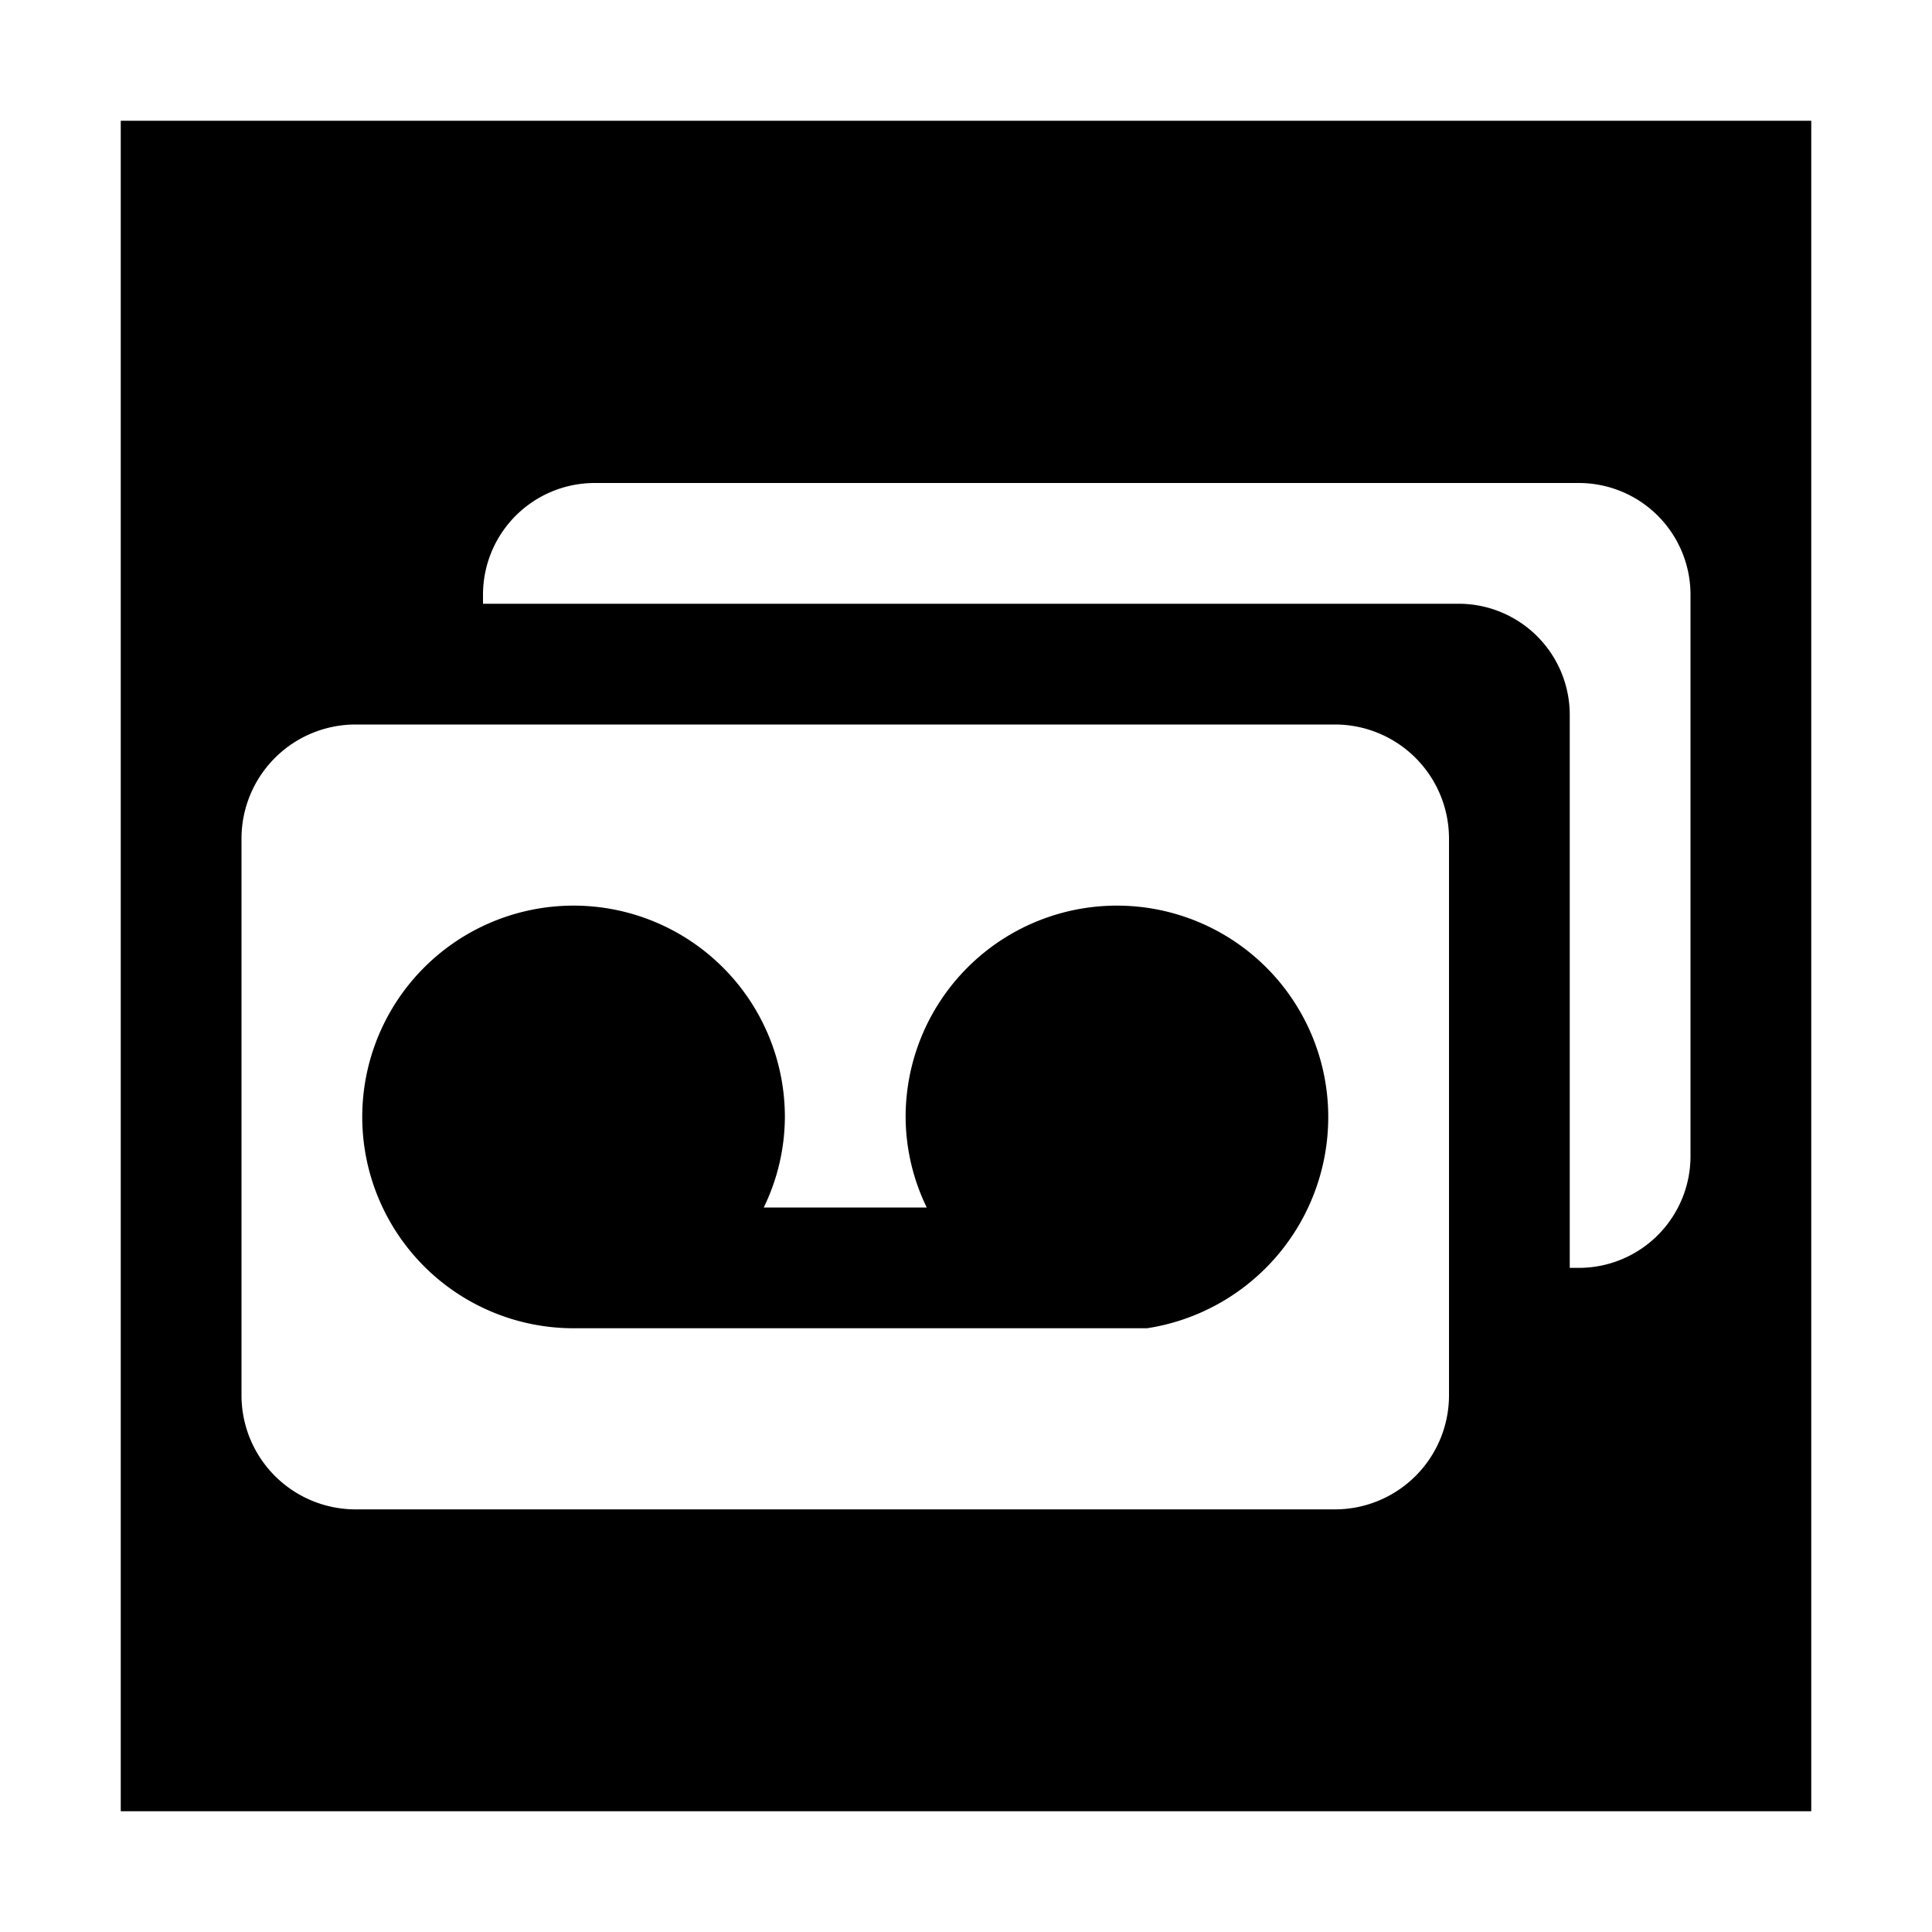
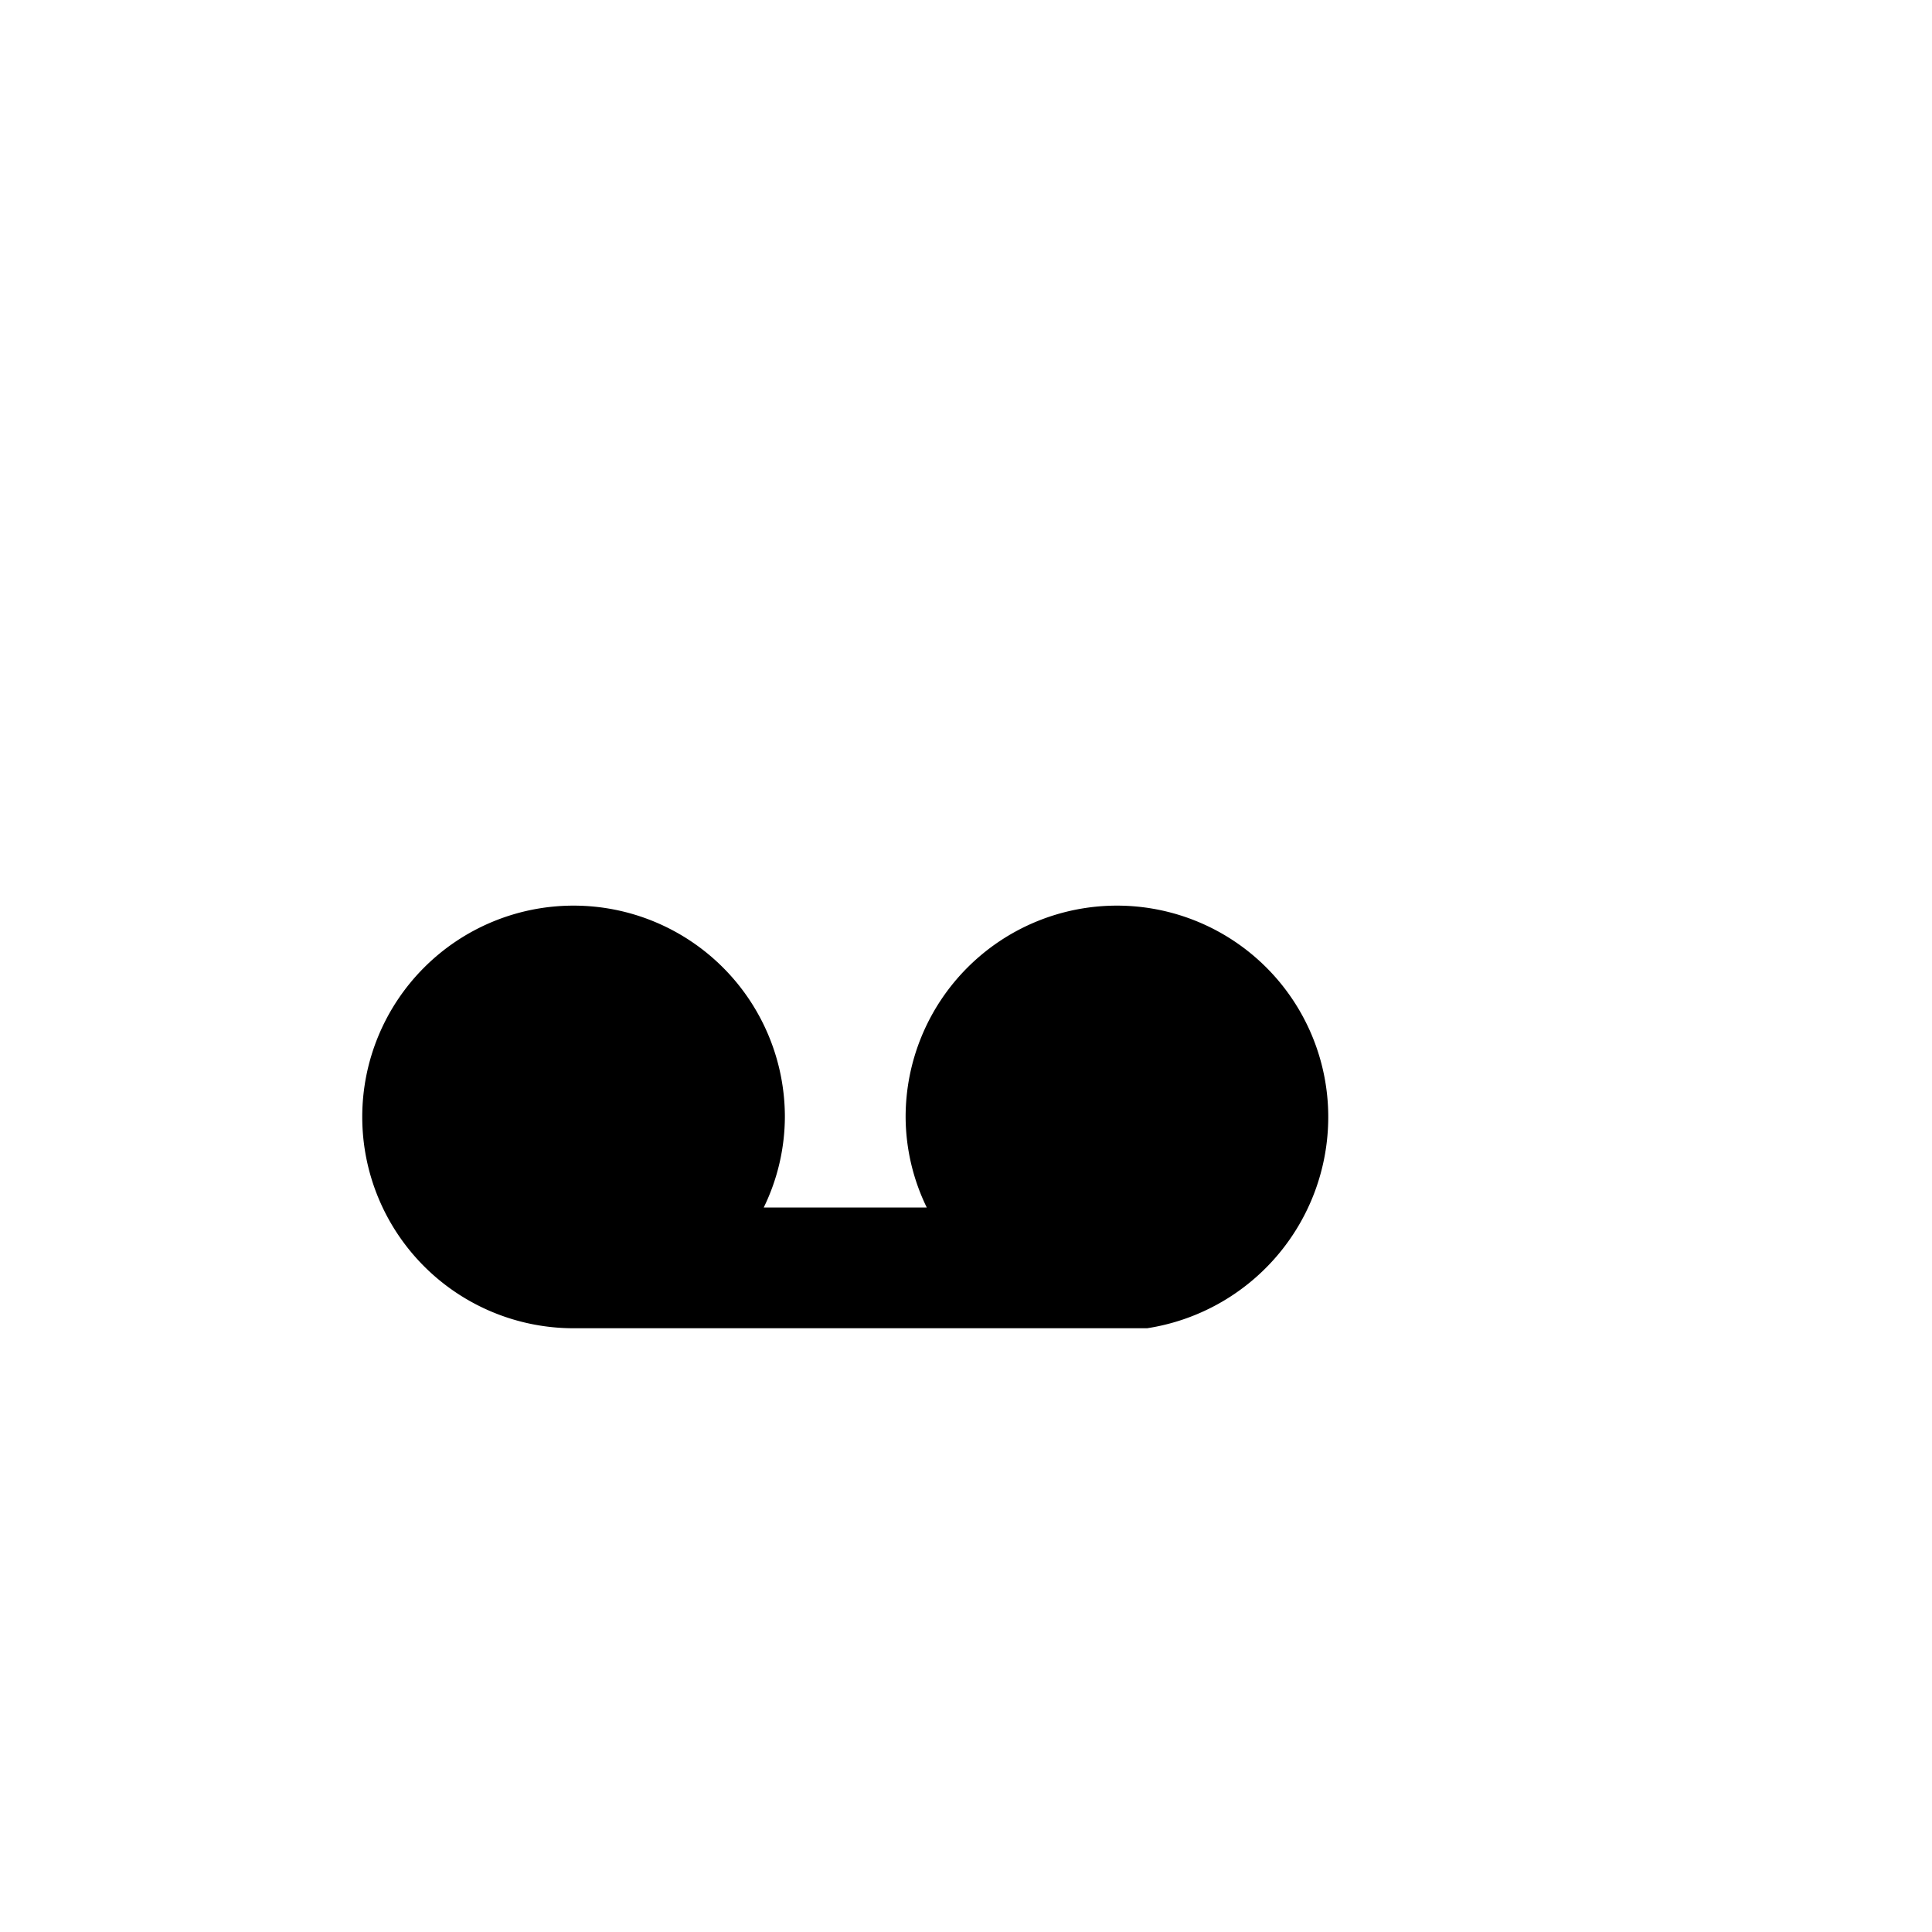
<svg xmlns="http://www.w3.org/2000/svg" fill="none" viewBox="0 0 32 32" class="acv-icon">
  <path fill="currentColor" d="M19 22H9.5a3.5 3.5 0 1 1 3.5-3.5 3.45 3.45 0 0 1-.35 1.5h2.7a3.45 3.45 0 0 1-.35-1.5 3.5 3.5 0 1 1 7 0 3.54 3.54 0 0 1-3 3.5Z" />
-   <path fill="currentColor" fill-rule="evenodd" d="M2 30V2h28v28H2Zm3.89-5h16.22A1.89 1.89 0 0 0 24 23.11v-9.22A1.89 1.89 0 0 0 22.11 12H5.89A1.89 1.89 0 0 0 4 13.89v9.22A1.89 1.89 0 0 0 5.89 25ZM26 21h.15A1.85 1.85 0 0 0 28 19.15v-9.3A1.85 1.85 0 0 0 26.15 8H9.85A1.85 1.85 0 0 0 8 9.85V10h16.16A1.841 1.841 0 0 1 26 11.84V21Z" clip-rule="evenodd" />
</svg>